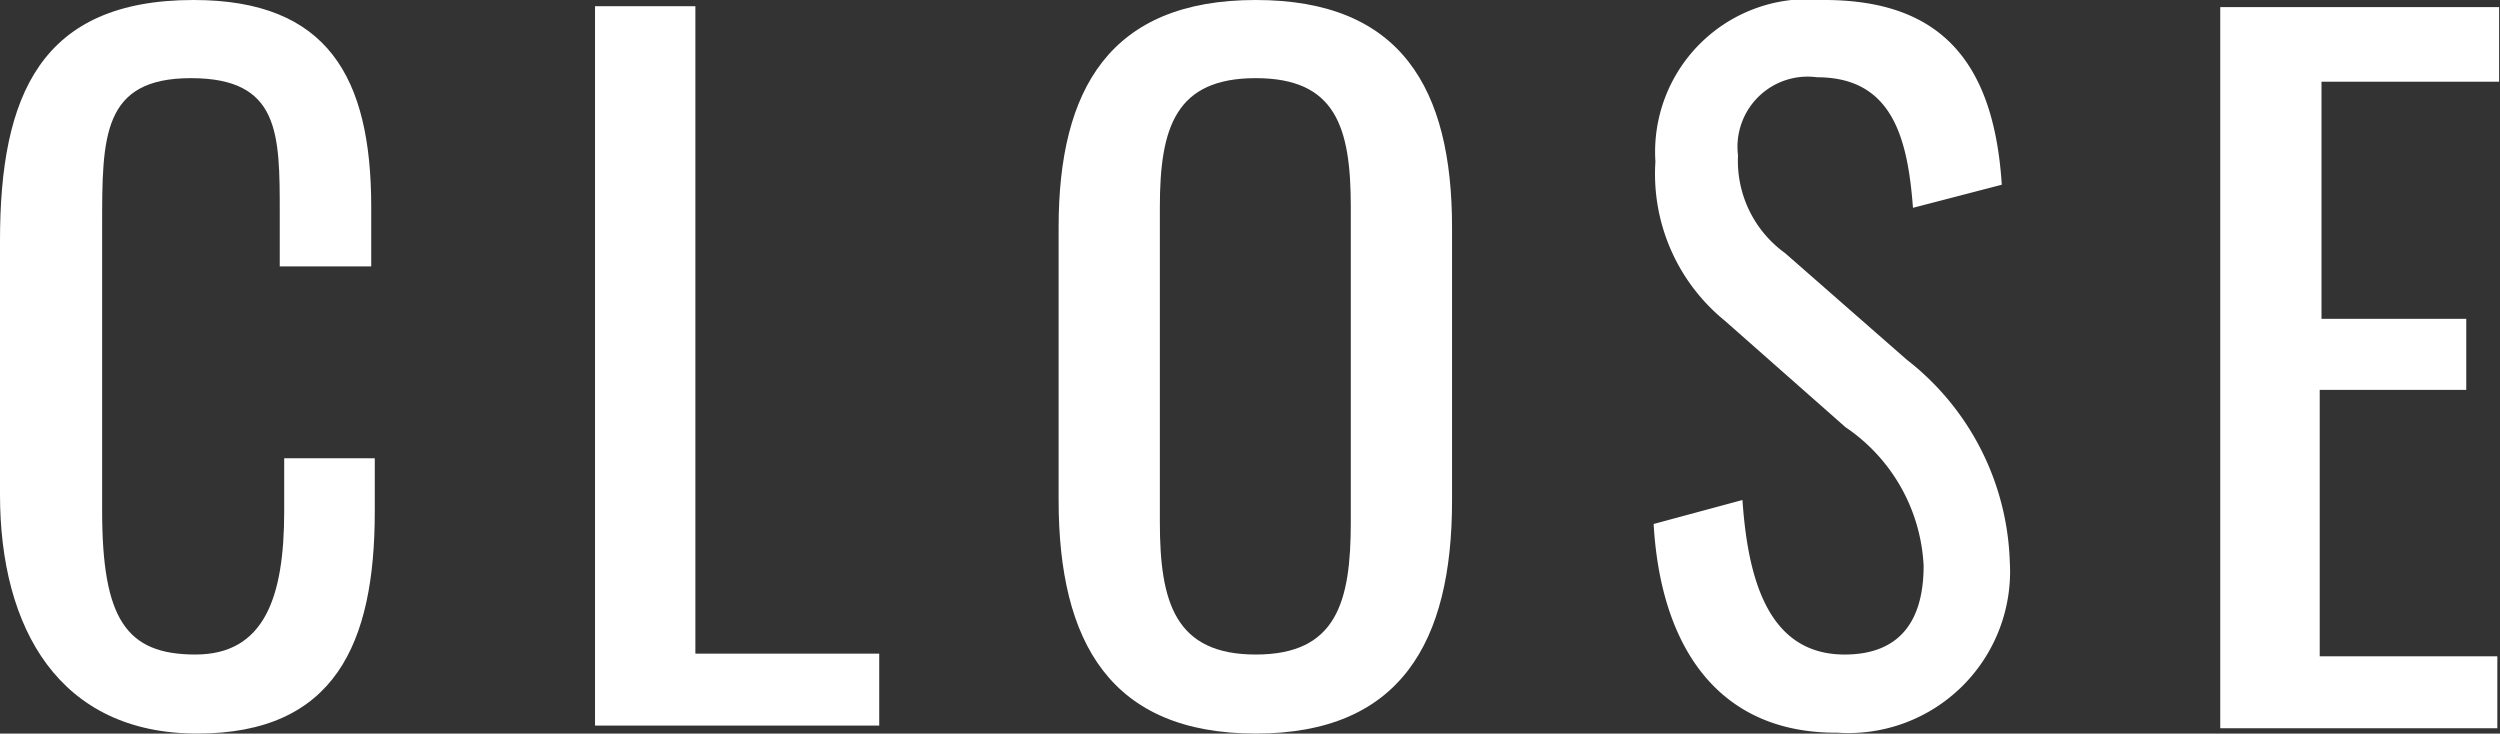
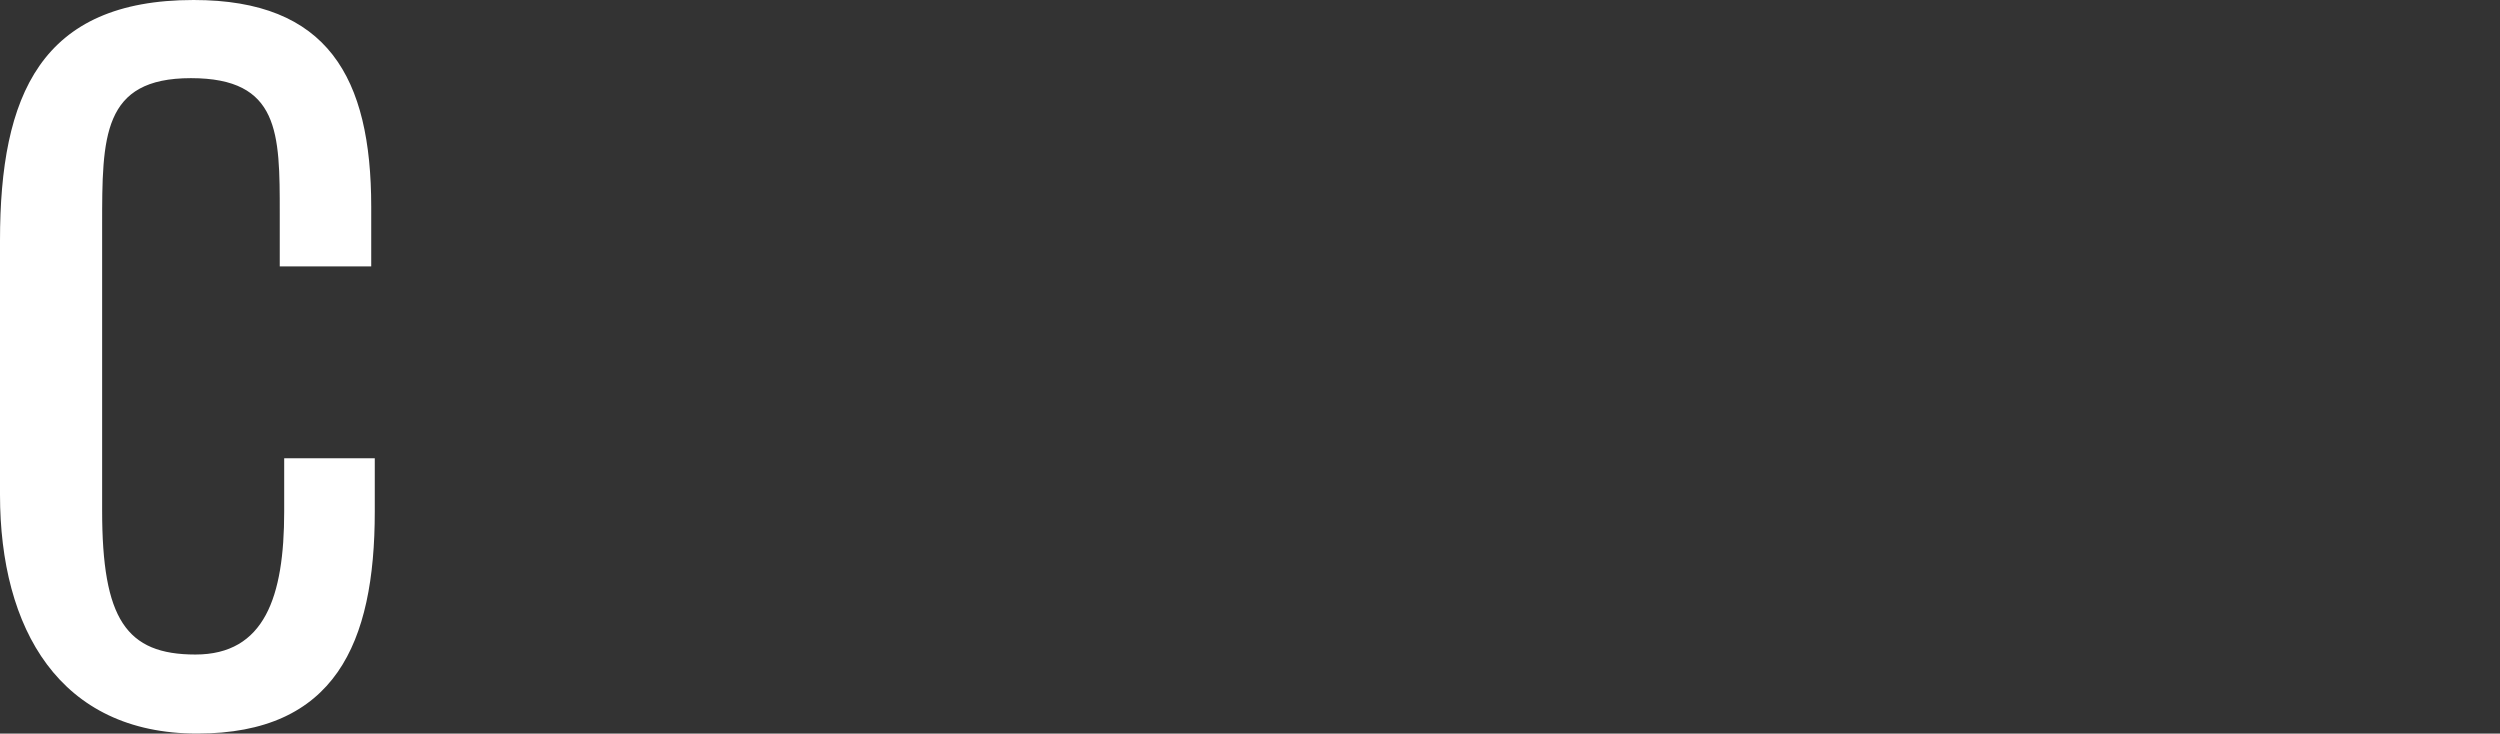
<svg xmlns="http://www.w3.org/2000/svg" width="28.15" height="8.26" viewBox="0 0 28.15 8.26" preserveAspectRatio="xMidYMax">
  <rect x="0" y="0" width="28.15" height="8.26" fill="#333333" stroke="none" />
  <defs>
    <style>.cls-1{fill:#fff;}</style>
  </defs>
  <g id="レイヤー_2" data-name="レイヤー 2">
    <g id="sp_menu" data-name="sp menu">
      <path class="cls-1" d="M0,5.57V2.71C0,1.07.46,0,2.18,0c1.51,0,2,.87,2,2.33V3H3.15V2.4c0-.9,0-1.52-1-1.52s-1,.66-1,1.66V5.75c0,1.22.27,1.62,1.05,1.62s1-.65,1-1.61v-.6H4.22v.6c0,1.49-.45,2.5-2,2.5S0,7.08,0,5.57Z" />
-       <path class="cls-1" d="M6.7.07H7.83V7.36H9.9v.81H6.7Z" />
-       <path class="cls-1" d="M11.92,5.63V2.56C11.92,1,12.5,0,14.14,0s2.21,1,2.21,2.56V5.64c0,1.59-.58,2.62-2.21,2.62S11.92,7.24,11.92,5.63Zm3.29.25V2.33c0-.9-.17-1.45-1.07-1.45s-1.08.55-1.08,1.45V5.88c0,.9.17,1.49,1.08,1.49S15.21,6.78,15.21,5.88Z" />
-       <path class="cls-1" d="M18.62,5.9l1-.27c.06.87.28,1.74,1.15,1.74.58,0,.89-.33.89-1a2,2,0,0,0-.88-1.56l-1.36-1.2a2.13,2.13,0,0,1-.78-1.79A1.72,1.72,0,0,1,20.54,0c1.29,0,1.91.67,2,2.08l-1,.26c-.06-.8-.24-1.47-1.08-1.47a.79.79,0,0,0-.89.88,1.28,1.28,0,0,0,.53,1.1l1.37,1.2a3,3,0,0,1,1.16,2.27,1.82,1.82,0,0,1-1.94,1.93C19.36,8.26,18.7,7.3,18.62,5.9Z" />
-       <path class="cls-1" d="M25,.08h3.14V.92h-2V3.59h1.63v.8H26.12v3h2v.81H25Z" />
    </g>
  </g>
</svg>